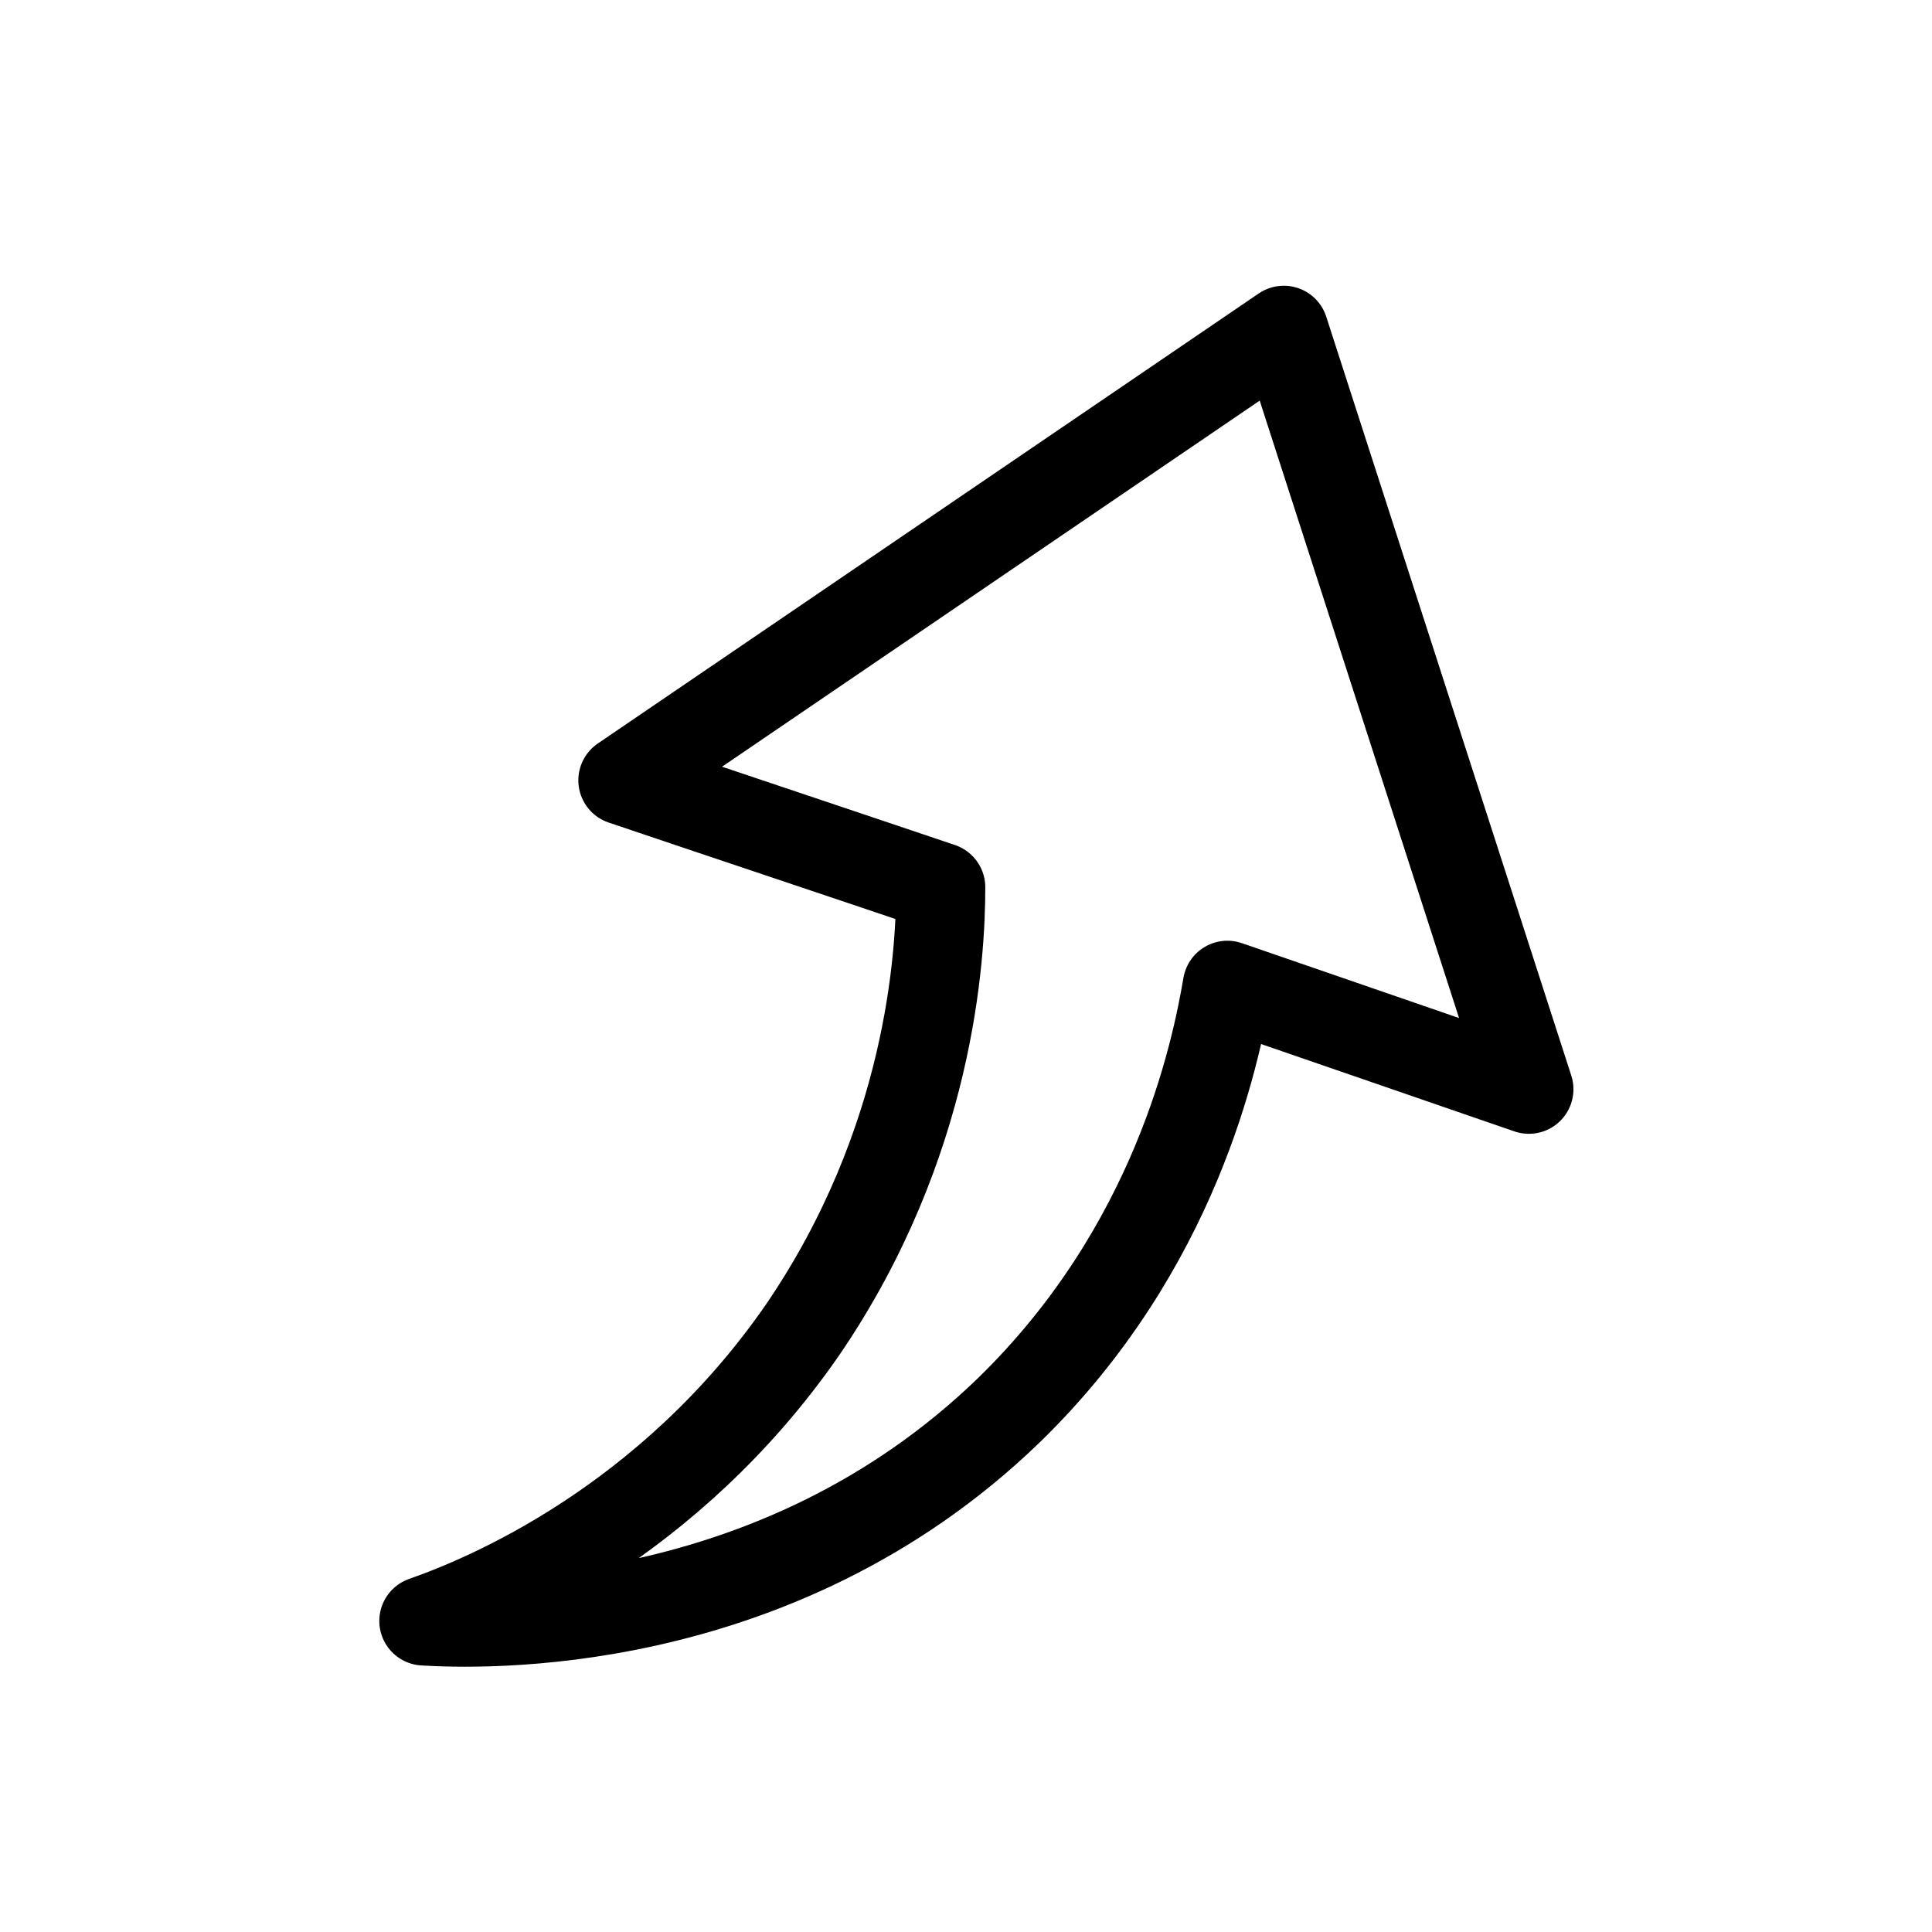
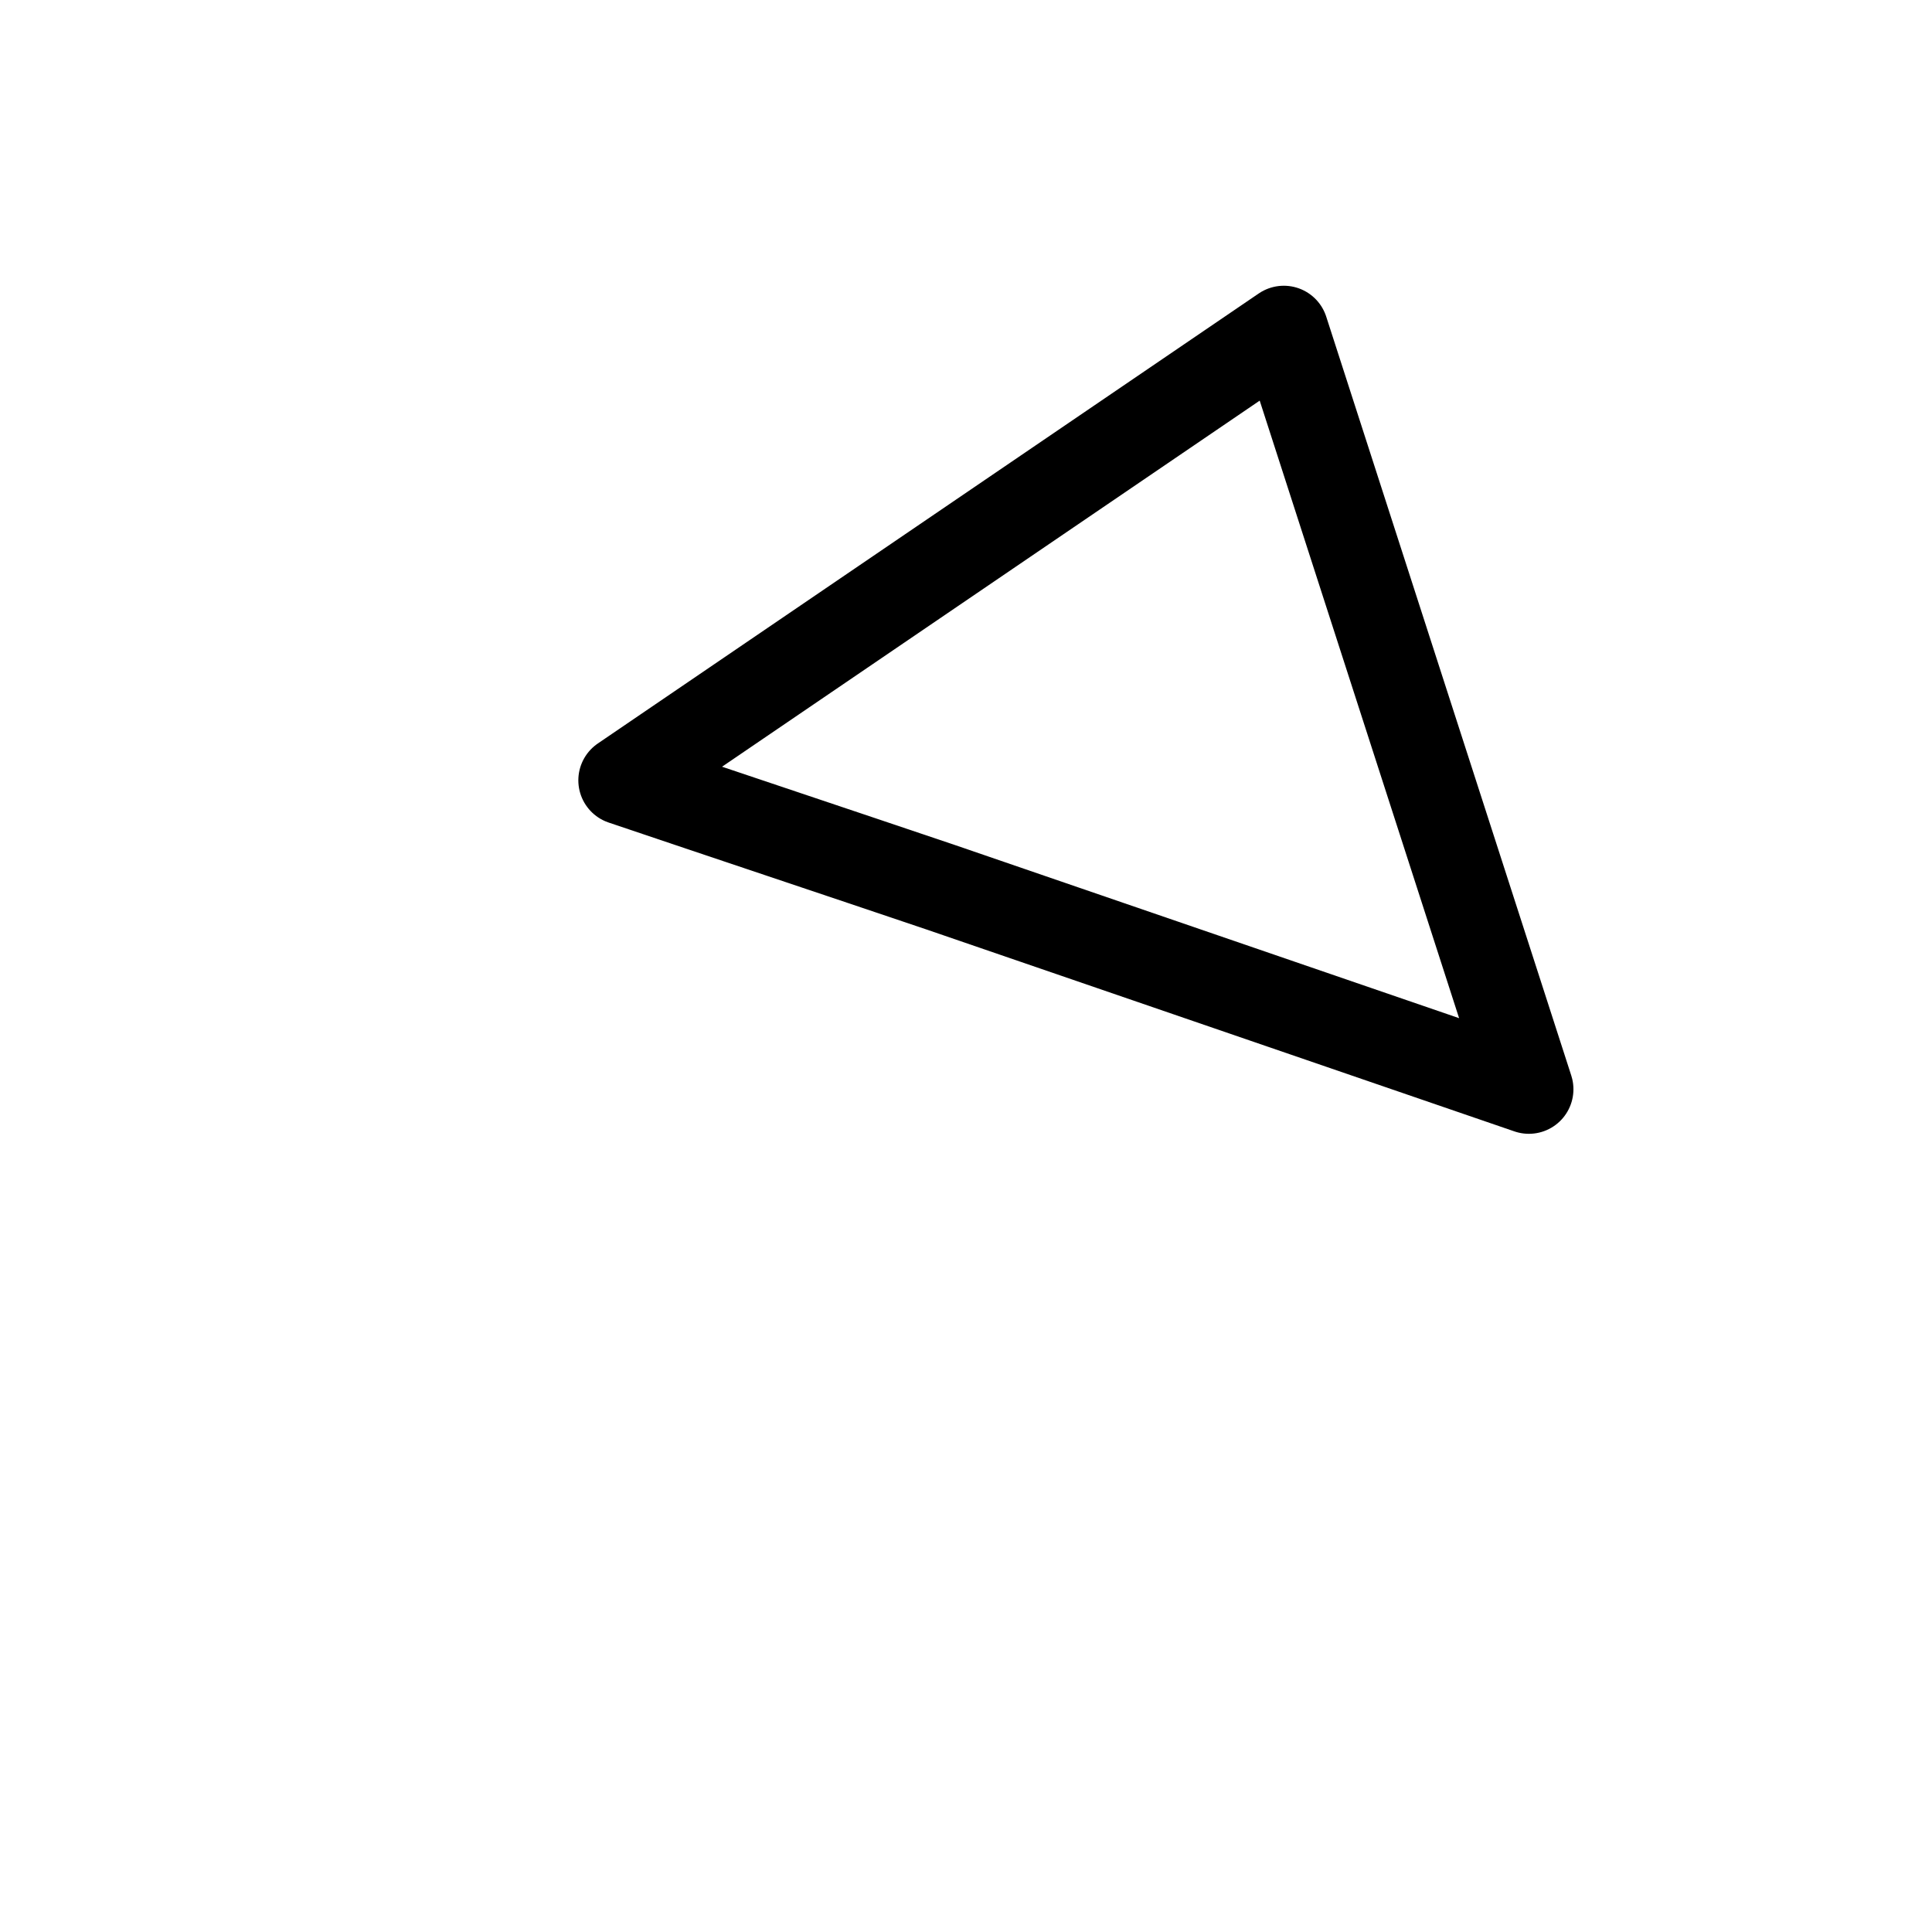
<svg xmlns="http://www.w3.org/2000/svg" width="800px" height="800px" version="1.1" viewBox="144 144 512 512">
-   <path transform="matrix(3.936 0 0 3.936 148.09 148.09)" d="m62.3 58.7c-7.1-2.4-14.3-4.8-21.4-7.2l44.5-30.3 16.5 51.1c-8.1-2.8-12.2-4.2-20.3-7-0.8 4.7-3.5 17.7-14.7 28.6-15.8 15.3-36 14.4-39.4 14.2 4.3-1.5 16.5-6.6 25.5-19.6 8.6-12.6 9.3-25.2 9.3-29.8zm0 0" fill="none" stroke="#000000" stroke-linecap="round" stroke-linejoin="round" stroke-miterlimit="10" stroke-width="6" />
+   <path transform="matrix(3.936 0 0 3.936 148.09 148.09)" d="m62.3 58.7c-7.1-2.4-14.3-4.8-21.4-7.2l44.5-30.3 16.5 51.1zm0 0" fill="none" stroke="#000000" stroke-linecap="round" stroke-linejoin="round" stroke-miterlimit="10" stroke-width="6" />
</svg>